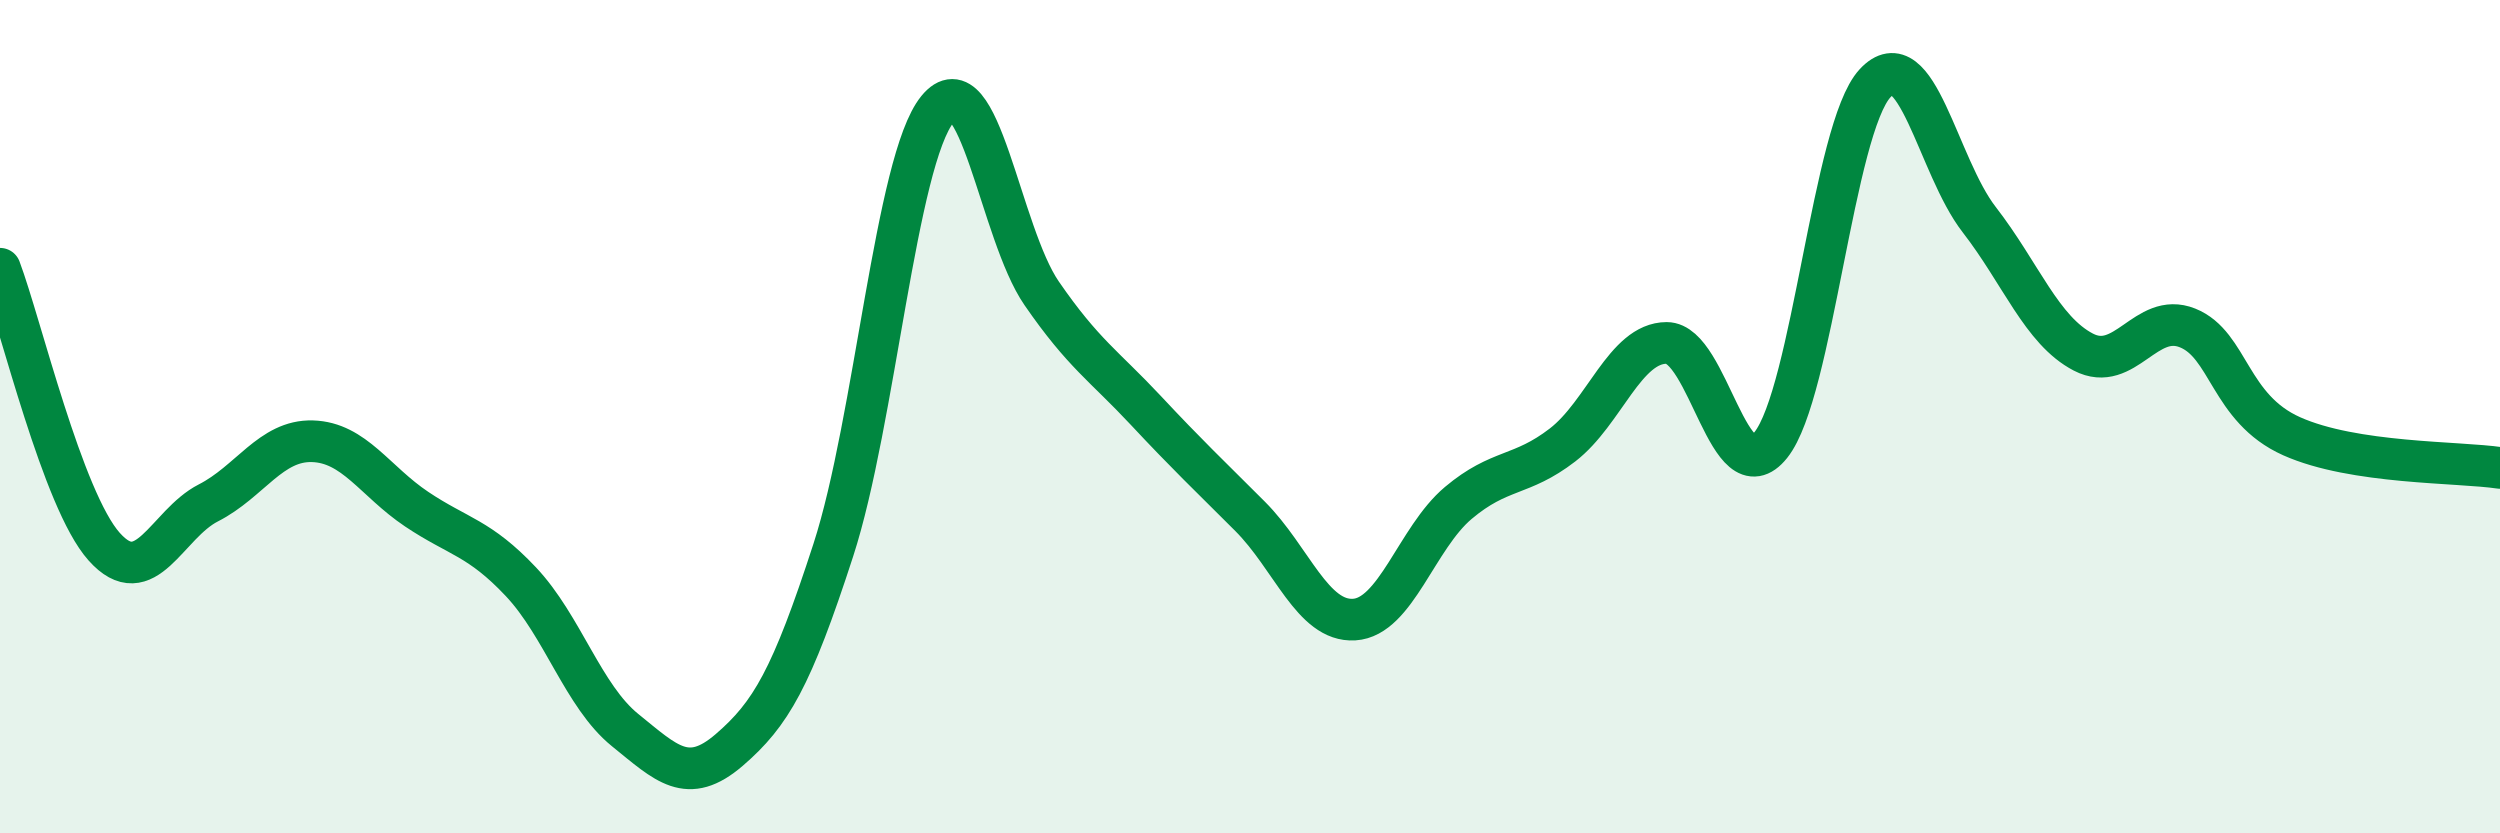
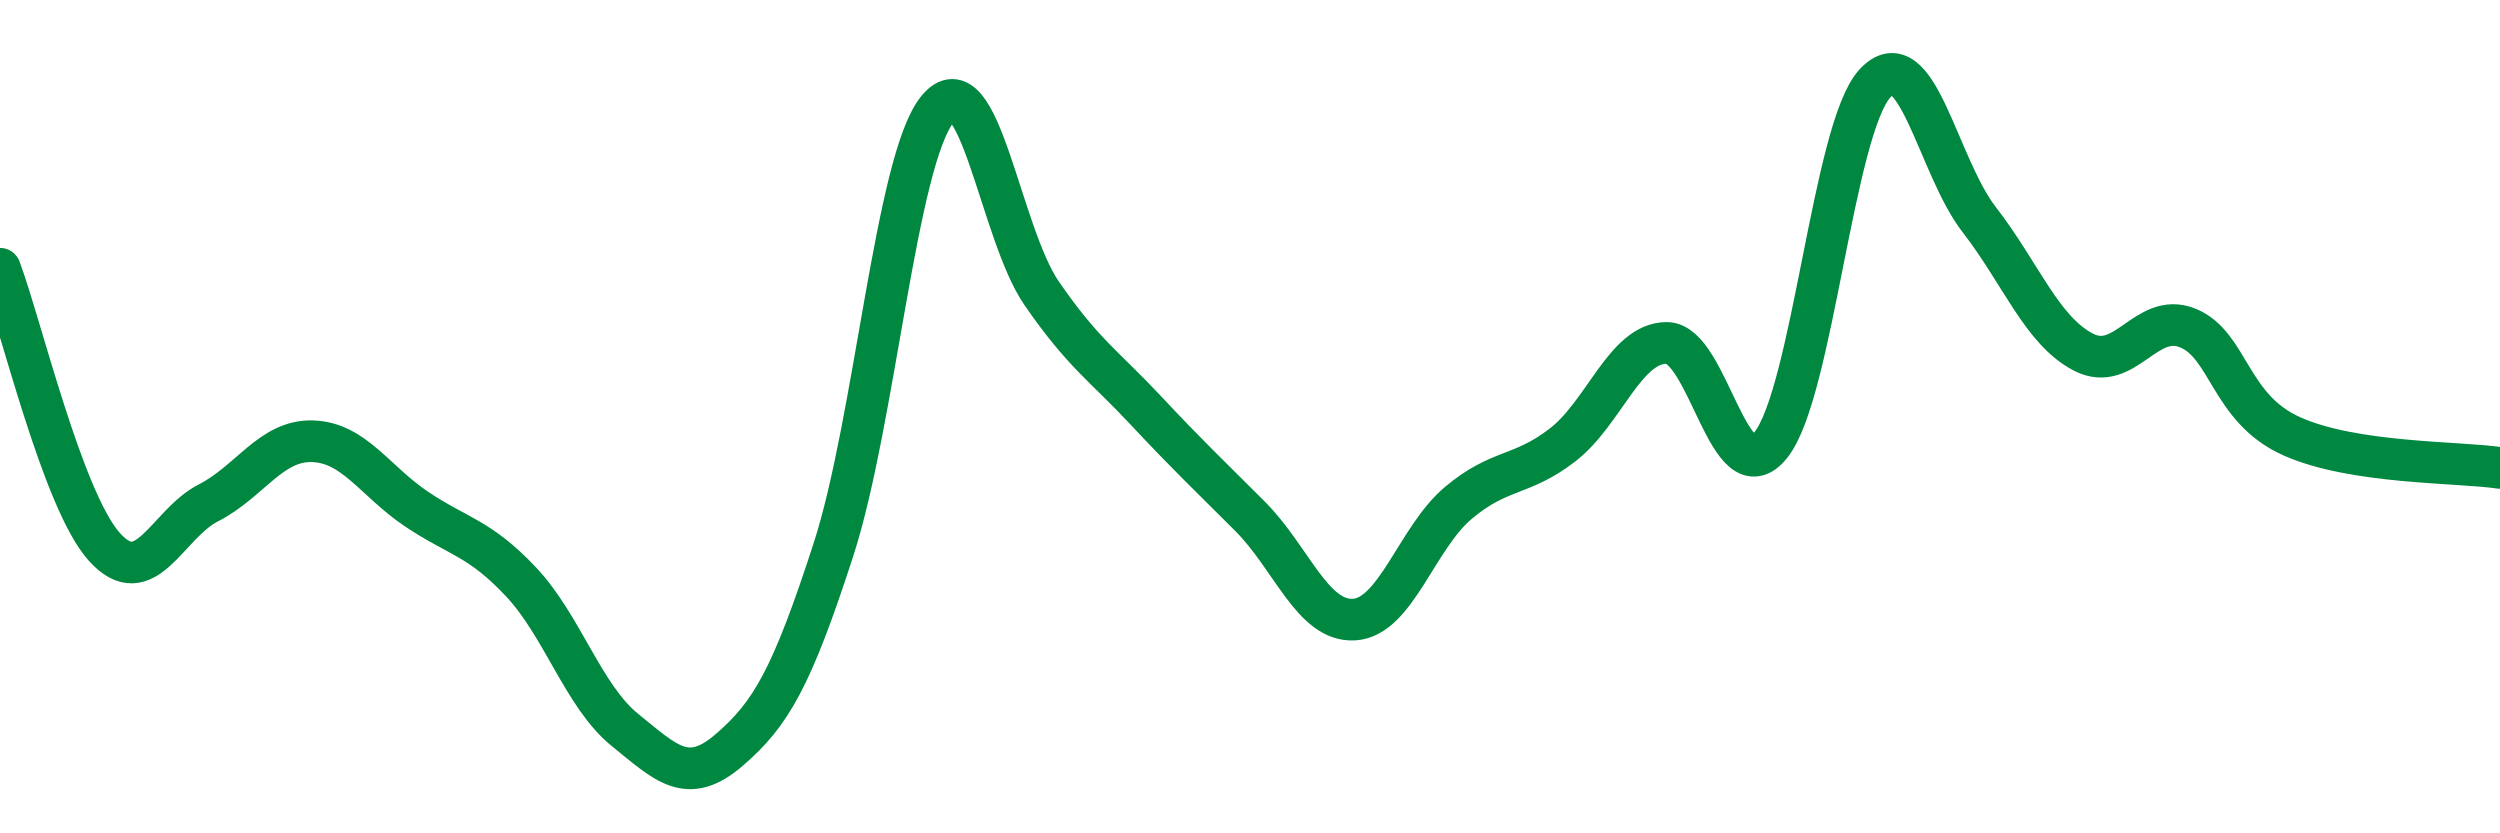
<svg xmlns="http://www.w3.org/2000/svg" width="60" height="20" viewBox="0 0 60 20">
-   <path d="M 0,6.45 C 0.5,7.78 1.5,12 2.5,13.12 C 3.5,14.24 4,12.58 5,12.07 C 6,11.56 6.5,10.56 7.5,10.59 C 8.5,10.62 9,11.55 10,12.22 C 11,12.89 11.5,12.9 12.5,13.96 C 13.5,15.02 14,16.71 15,17.52 C 16,18.33 16.5,18.86 17.5,18 C 18.5,17.14 19,16.28 20,13.2 C 21,10.12 21.5,3.85 22.5,2.62 C 23.5,1.39 24,5.59 25,7.04 C 26,8.49 26.5,8.78 27.5,9.85 C 28.5,10.92 29,11.39 30,12.39 C 31,13.39 31.5,14.93 32.5,14.87 C 33.5,14.81 34,12.91 35,12.07 C 36,11.23 36.5,11.45 37.5,10.68 C 38.5,9.91 39,8.23 40,8.23 C 41,8.23 41.5,11.93 42.5,10.68 C 43.5,9.43 44,3.08 45,2 C 46,0.92 46.5,3.98 47.5,5.27 C 48.5,6.56 49,7.93 50,8.45 C 51,8.97 51.5,7.47 52.5,7.87 C 53.5,8.27 53.5,9.8 55,10.47 C 56.5,11.14 59,11.08 60,11.23L60 20L0 20Z" fill="#008740" opacity="0.1" stroke-linecap="round" stroke-linejoin="round" />
  <path d="M 0,6.45 C 0.5,7.78 1.5,12 2.5,13.12 C 3.5,14.24 4,12.58 5,12.07 C 6,11.56 6.5,10.56 7.5,10.59 C 8.5,10.62 9,11.55 10,12.22 C 11,12.89 11.5,12.9 12.5,13.96 C 13.5,15.02 14,16.71 15,17.52 C 16,18.33 16.5,18.86 17.5,18 C 18.5,17.14 19,16.28 20,13.2 C 21,10.12 21.5,3.85 22.5,2.62 C 23.5,1.39 24,5.59 25,7.04 C 26,8.49 26.5,8.78 27.5,9.85 C 28.5,10.92 29,11.39 30,12.39 C 31,13.39 31.5,14.93 32.5,14.87 C 33.5,14.81 34,12.91 35,12.07 C 36,11.23 36.5,11.45 37.5,10.68 C 38.5,9.91 39,8.23 40,8.23 C 41,8.23 41.5,11.93 42.5,10.68 C 43.5,9.43 44,3.08 45,2 C 46,0.92 46.5,3.98 47.5,5.27 C 48.5,6.56 49,7.93 50,8.45 C 51,8.97 51.5,7.47 52.5,7.87 C 53.5,8.27 53.5,9.8 55,10.47 C 56.5,11.14 59,11.08 60,11.23" stroke="#008740" stroke-width="1" fill="none" stroke-linecap="round" stroke-linejoin="round" />
</svg>